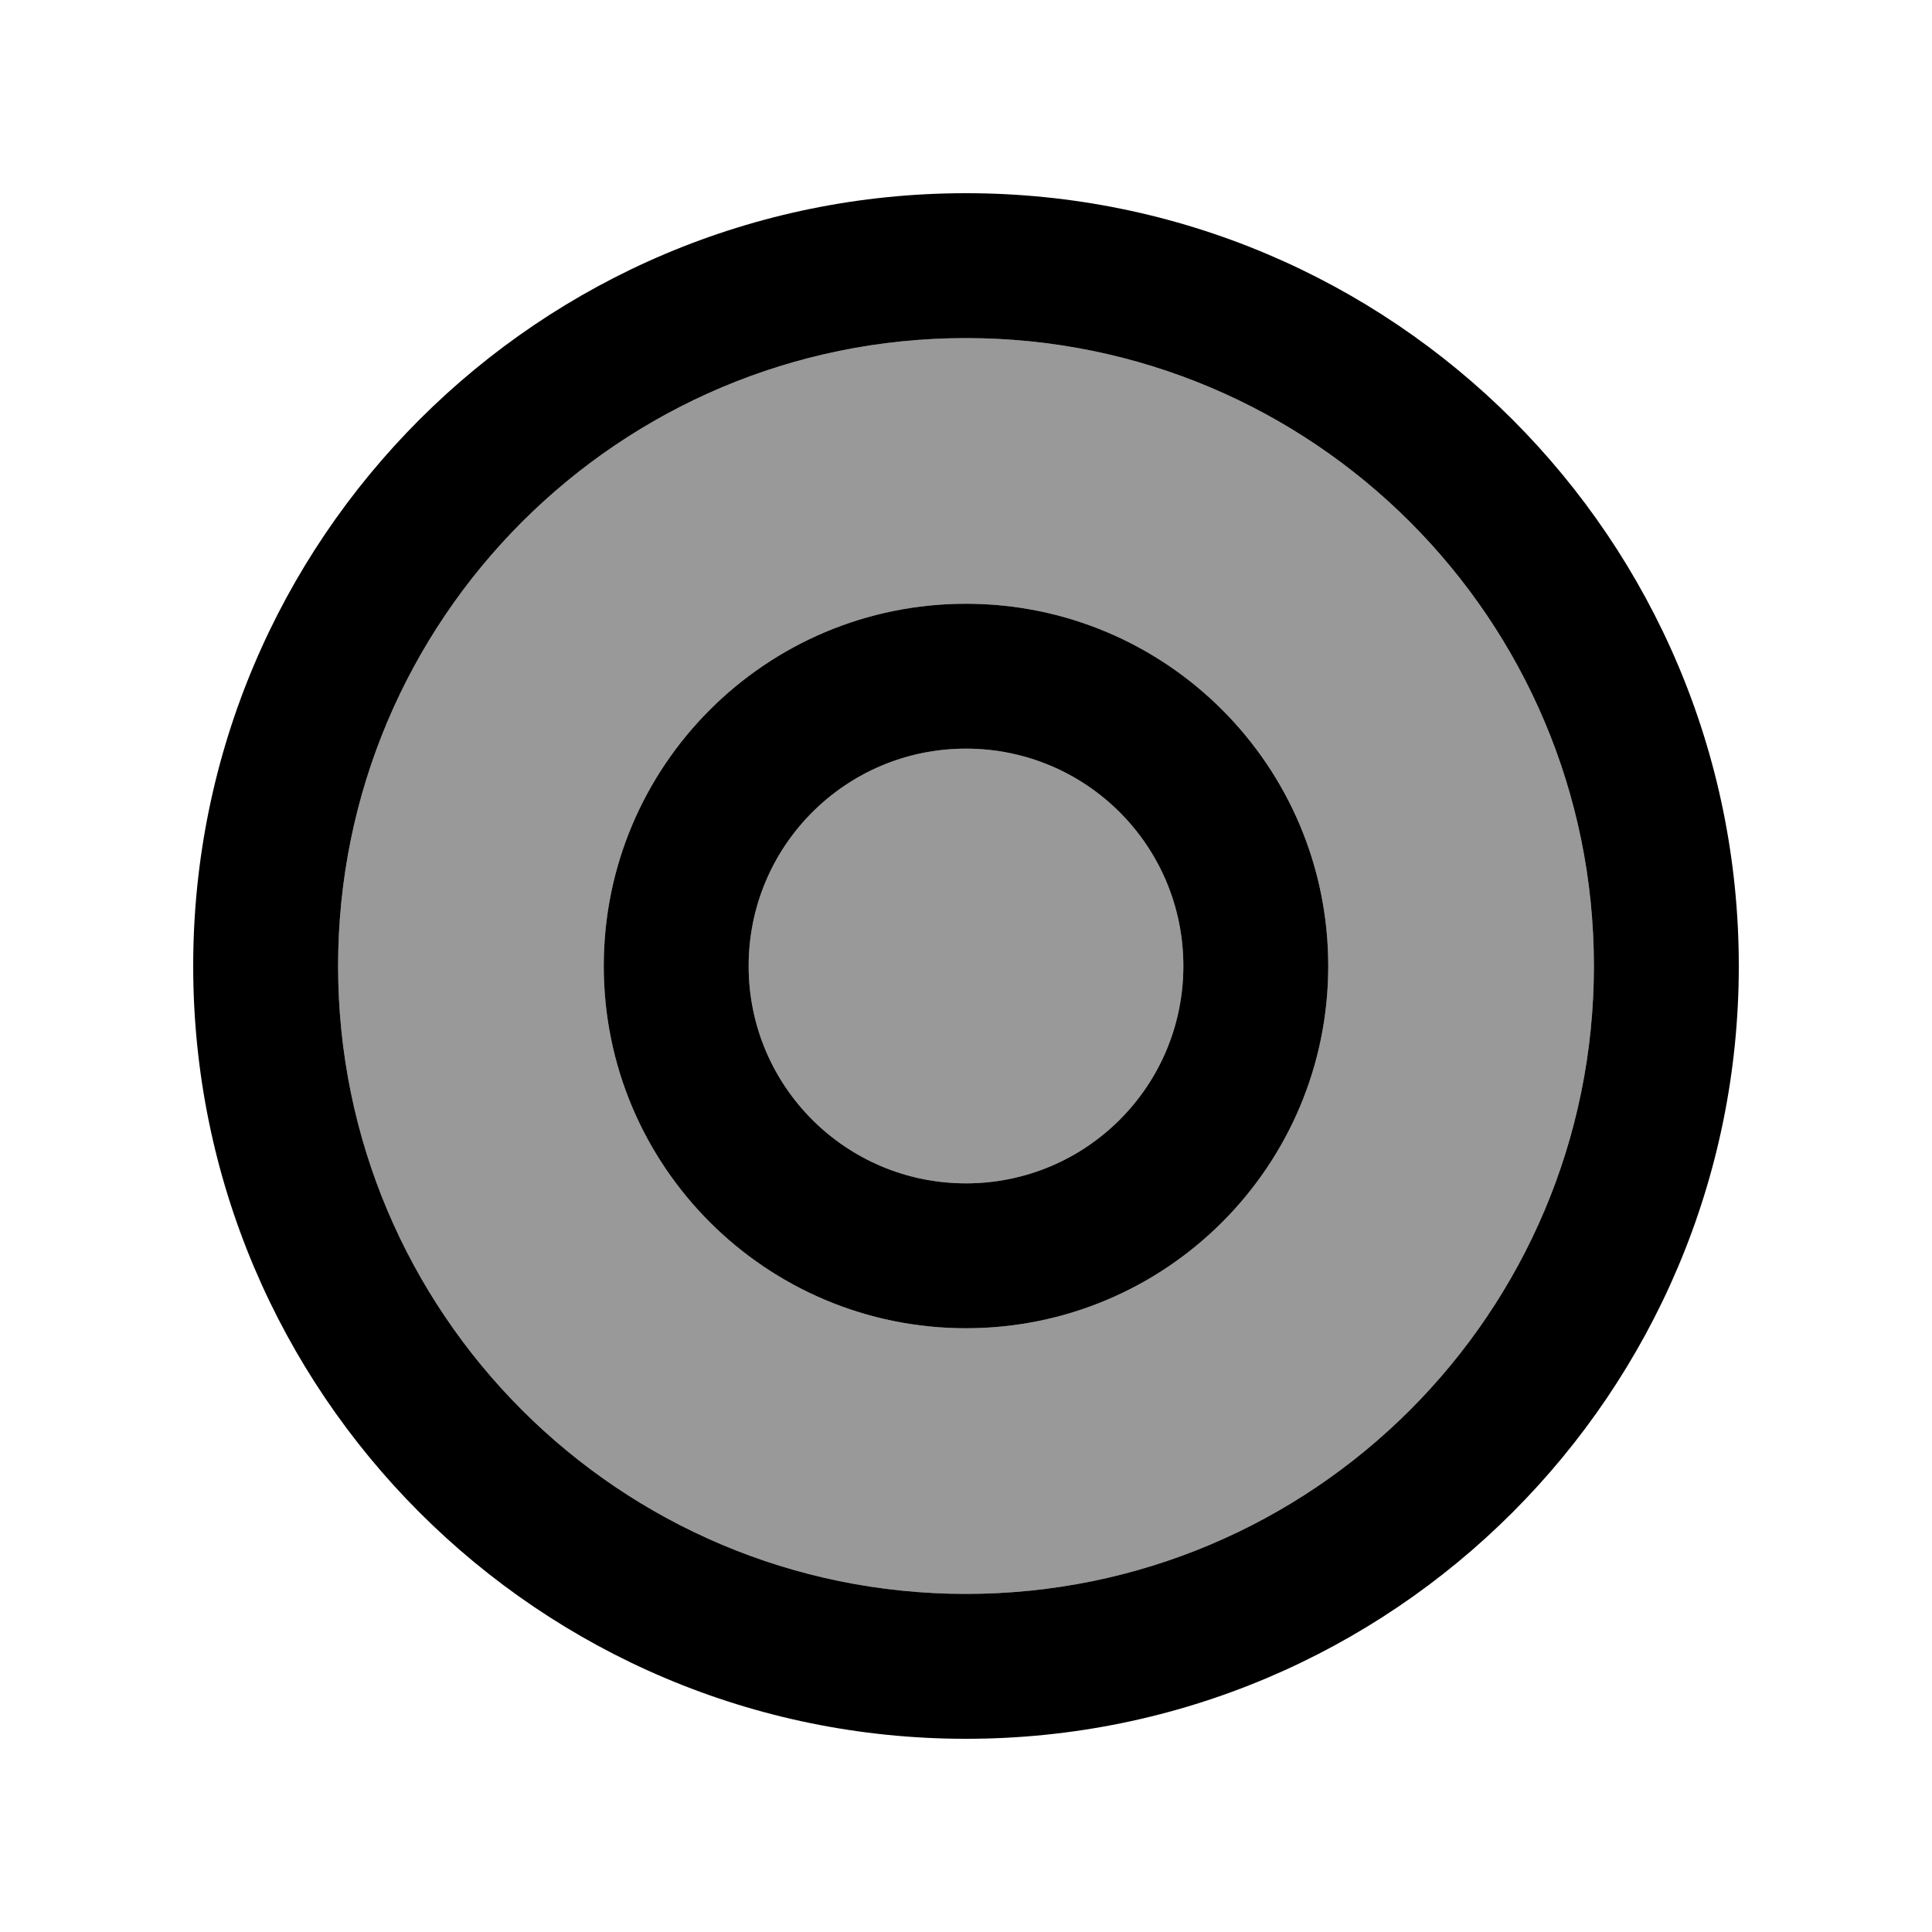
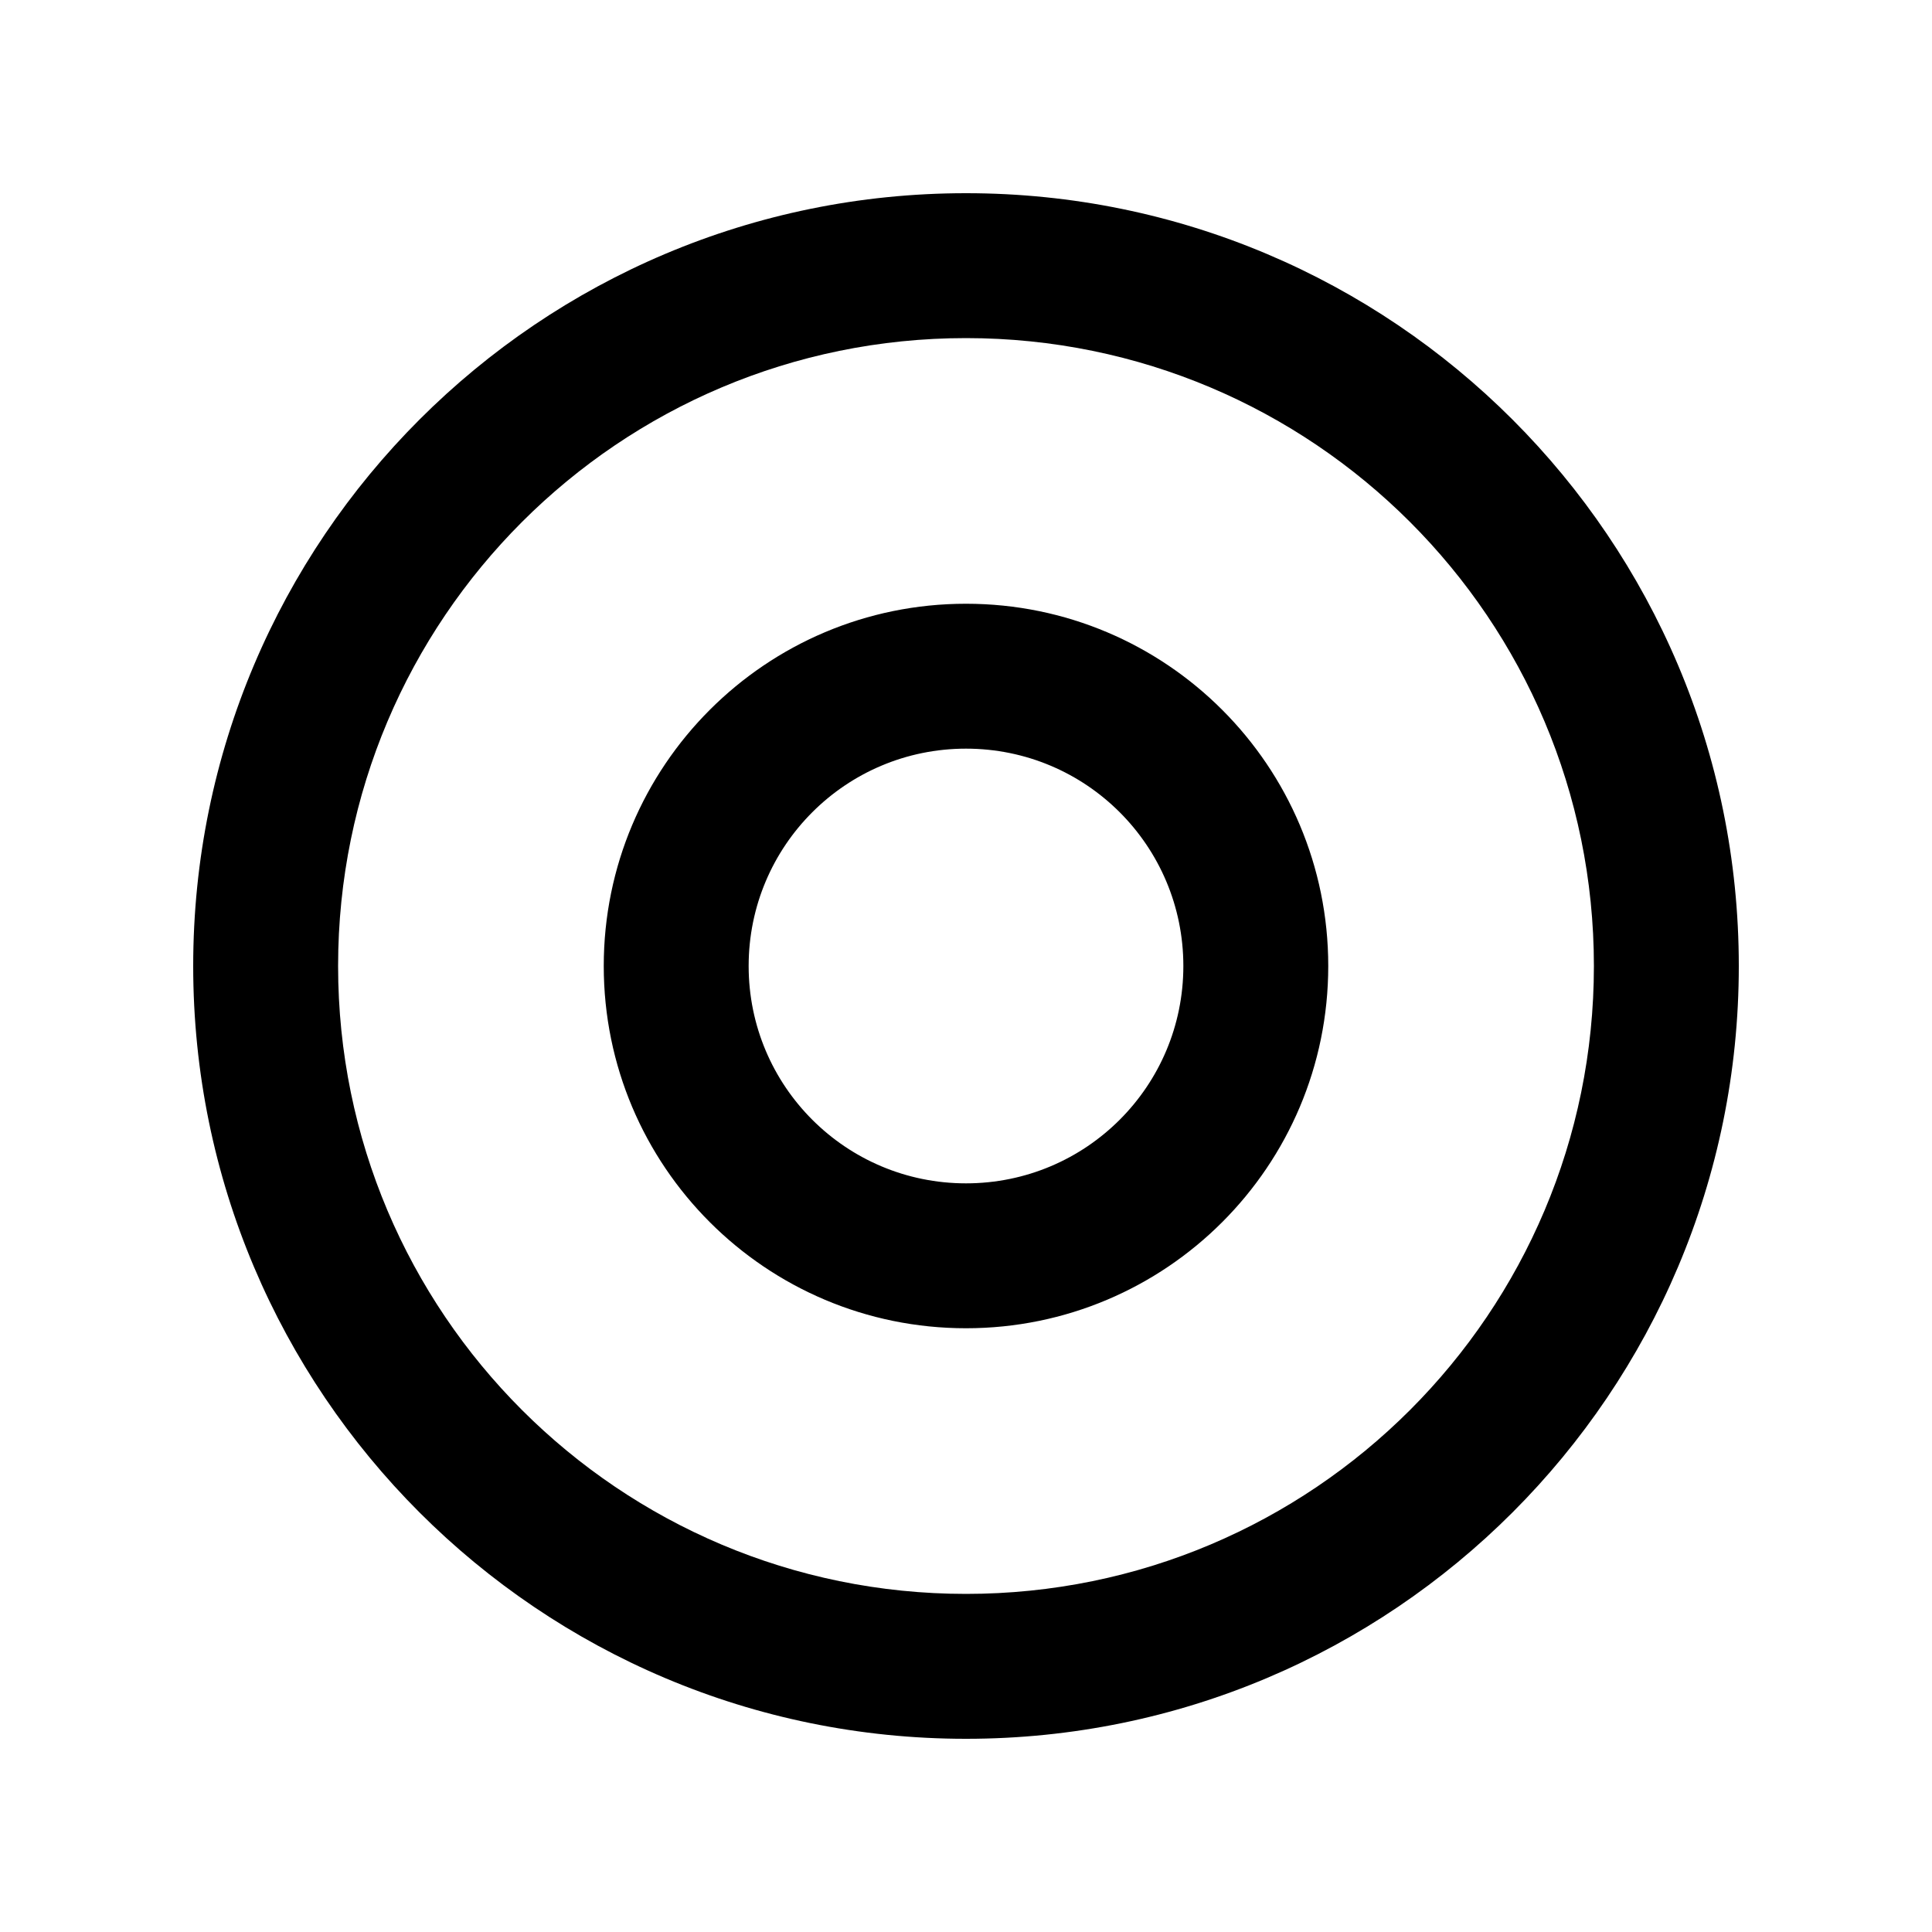
<svg xmlns="http://www.w3.org/2000/svg" viewBox="0 0 640 640">
-   <path opacity=".4" fill="currentColor" d="M112 320C112 434.9 205.1 528 320 528C434.9 528 528 434.9 528 320C528 205.1 434.9 112 320 112C205.1 112 112 205.1 112 320zM440 320C440 386.3 386.3 440 320 440C253.7 440 200 386.3 200 320C200 253.7 253.7 200 320 200C386.3 200 440 253.7 440 320zM248 320C248 359.8 280.2 392 320 392C359.8 392 392 359.8 392 320C392 280.2 359.8 248 320 248C280.2 248 248 280.2 248 320z" />
  <path fill="currentColor" d="M320 112C434.9 112 528 205.1 528 320C528 434.9 434.9 528 320 528C205.1 528 112 434.9 112 320C112 205.1 205.1 112 320 112zM320 576C461.4 576 576 461.4 576 320C576 178.6 461.4 64 320 64C178.6 64 64 178.6 64 320C64 461.4 178.6 576 320 576zM392 320C392 359.8 359.8 392 320 392C280.2 392 248 359.8 248 320C248 280.2 280.2 248 320 248C359.8 248 392 280.2 392 320zM320 200C253.7 200 200 253.7 200 320C200 386.3 253.7 440 320 440C386.3 440 440 386.3 440 320C440 253.7 386.3 200 320 200z" />
</svg>